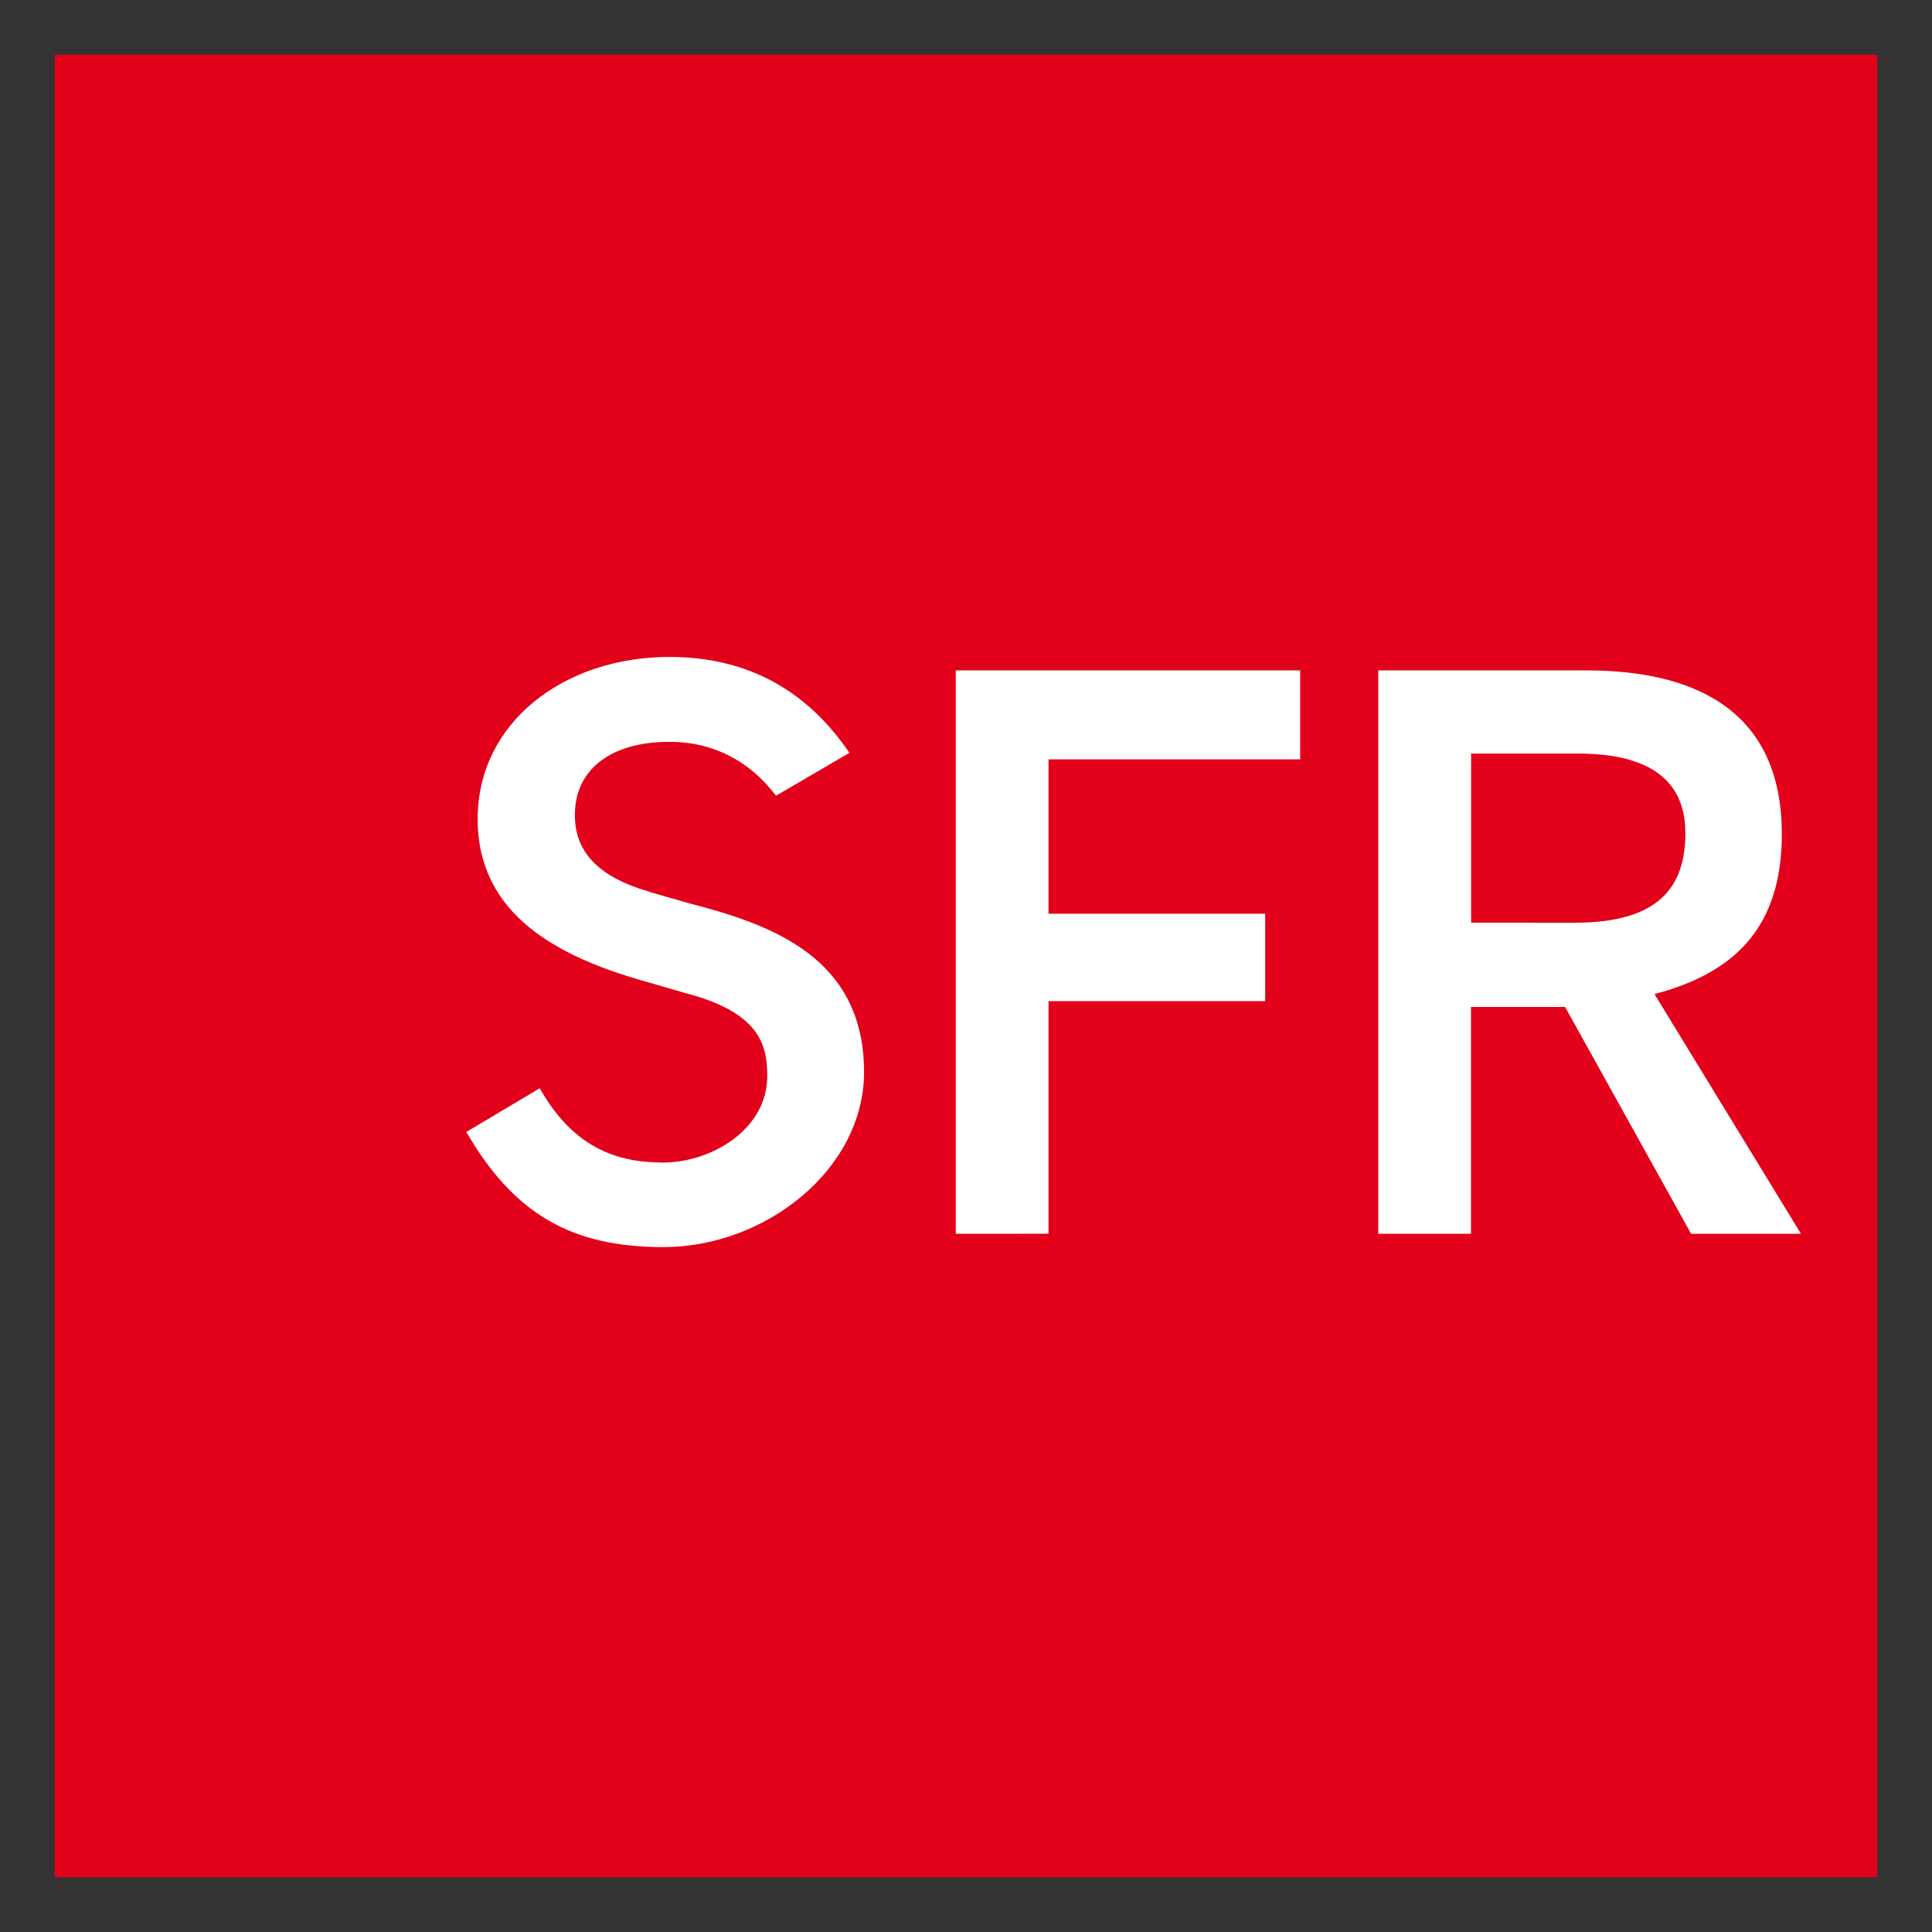
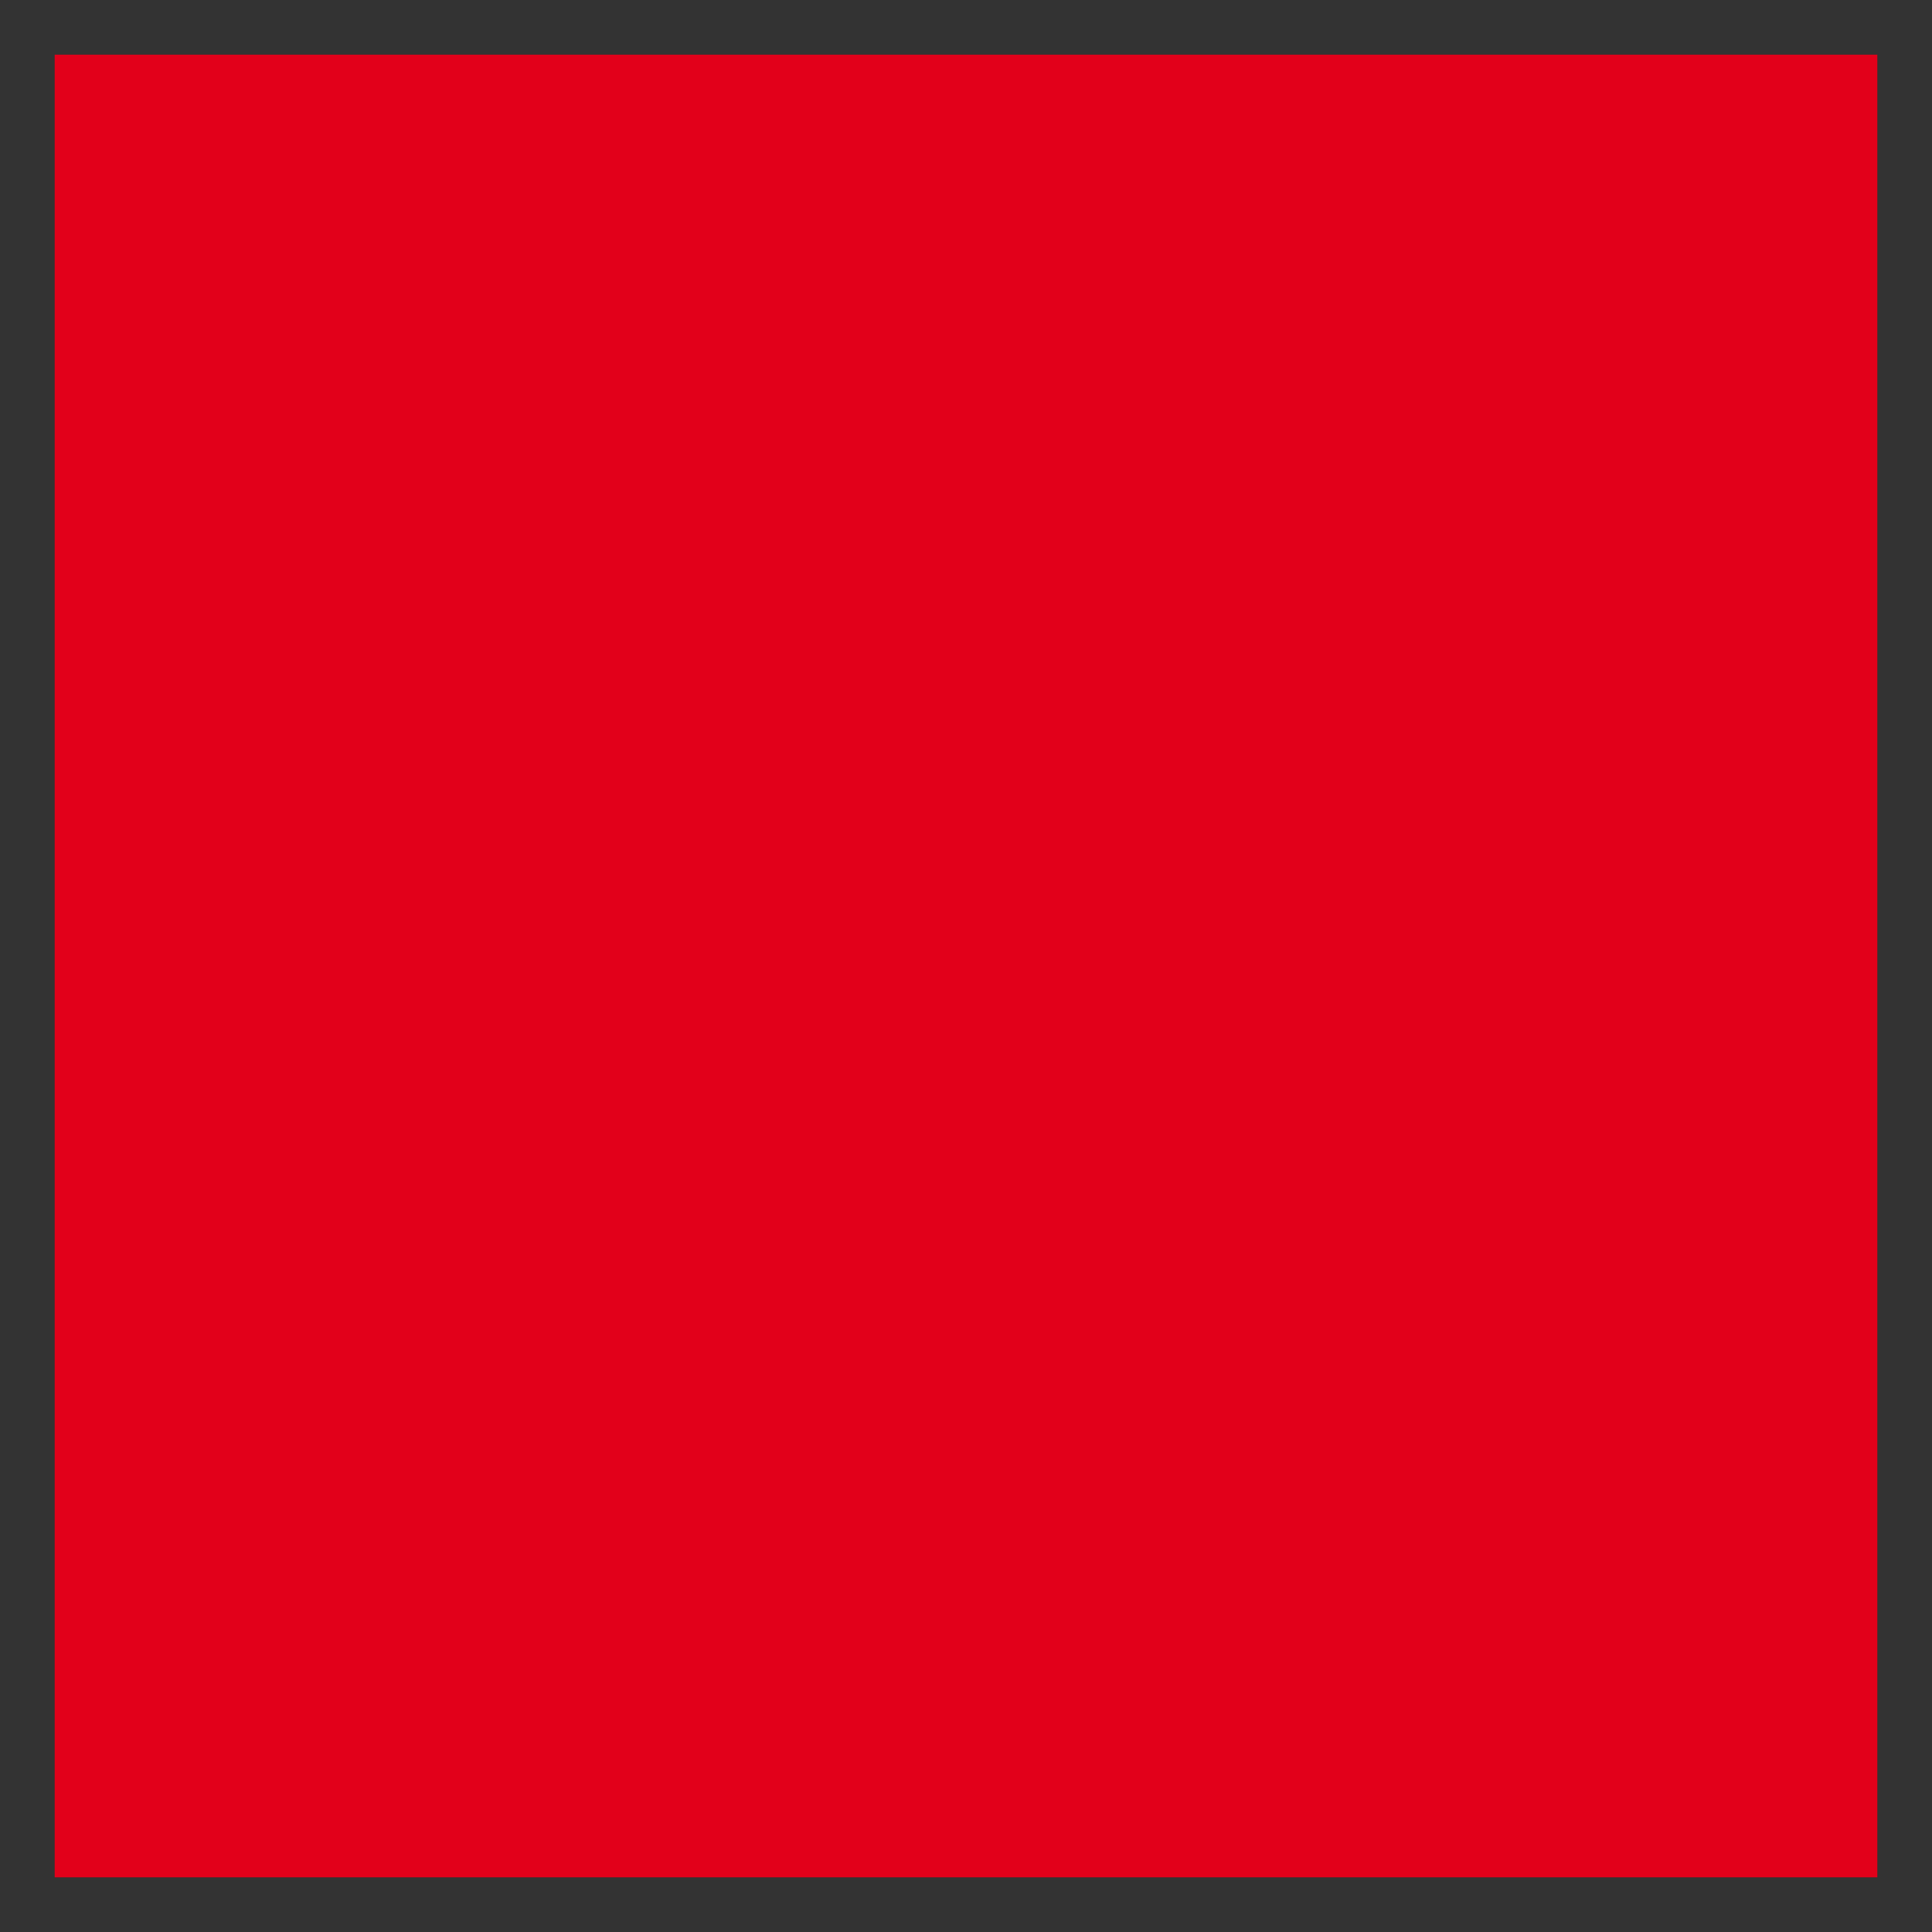
<svg xmlns="http://www.w3.org/2000/svg" id="svg1322" version="1.1" width="768" height="768" viewBox="-1.32 -1.32 46.64 46.64">
  <rect x="-1.32" y="-1.32" width="46.64" height="46.64" fill="#333333" stroke="none" />
  <defs id="defs1319" />
  <path id="path1297" d="M 44,0 H 0 v 44 h 44 z" style="fill:#e2001a" />
-   <path id="path1299" d="M 21.753,28.465 V 14.864 h 8.314 v 2.148 h -6.075 v 3.725 h 5.231 v 2.111 h -5.231 v 5.616 z m 17.752,0 -3.042,-5.476 h -2.272 v 5.476 h -2.238 V 14.864 h 5.023 c 2.021,0 4.719,0.568 4.719,3.952 0,2.3 -1.192,3.365 -3.074,3.862 l 3.536,5.787 h -2.658 z m -2.803,-7.51 c 2.027,0 2.664,-0.866 2.664,-2.164 0,-0.857 -0.385,-1.919 -2.586,-1.919 h -2.586 v 4.082 z m -22.34,-0.748 c -1.614,-0.453 -1.804,-1.304 -1.804,-1.856 0,-1.056 0.817,-1.763 2.288,-1.763 1.015,0 1.912,0.435 2.567,1.301 l 1.773,-1.034 c -0.86,-1.264 -2.192,-2.316 -4.346,-2.316 -2.543,0 -4.629,1.58 -4.629,3.912 0,2.332 1.971,3.34 4.073,3.93 0,0 0.966,0.279 0.975,0.282 1.804,0.475 1.943,1.292 1.943,1.996 0,1.288 -1.35,2.086 -2.518,2.086 -1.167,0 -2.189,-0.401 -2.974,-1.794 l -1.773,1.056 c 1.149,1.974 2.527,2.779 4.759,2.779 2.462,0 4.843,-1.878 4.843,-4.225 0,-2.779 -2.254,-3.564 -4.204,-4.07 -0.009,0 -0.972,-0.279 -0.972,-0.279 z" style="fill:#ffffff" />
</svg>